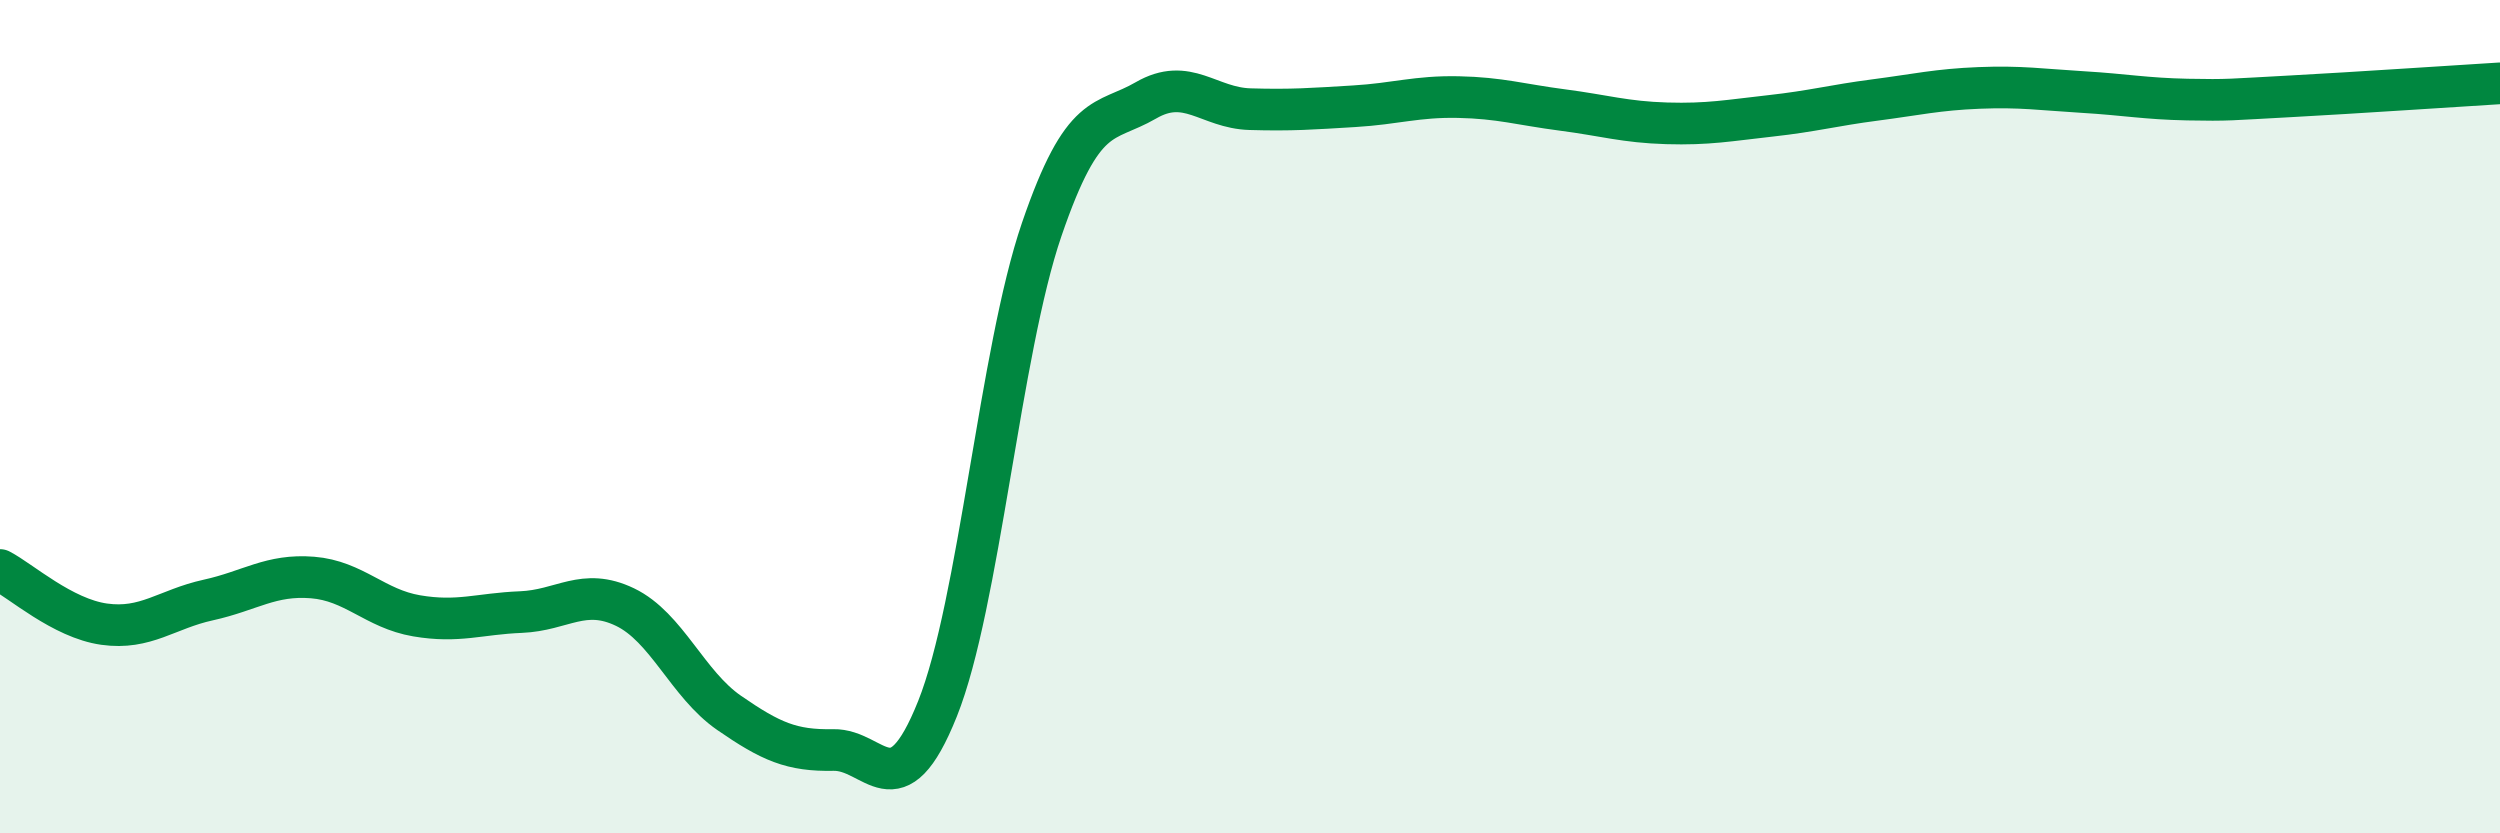
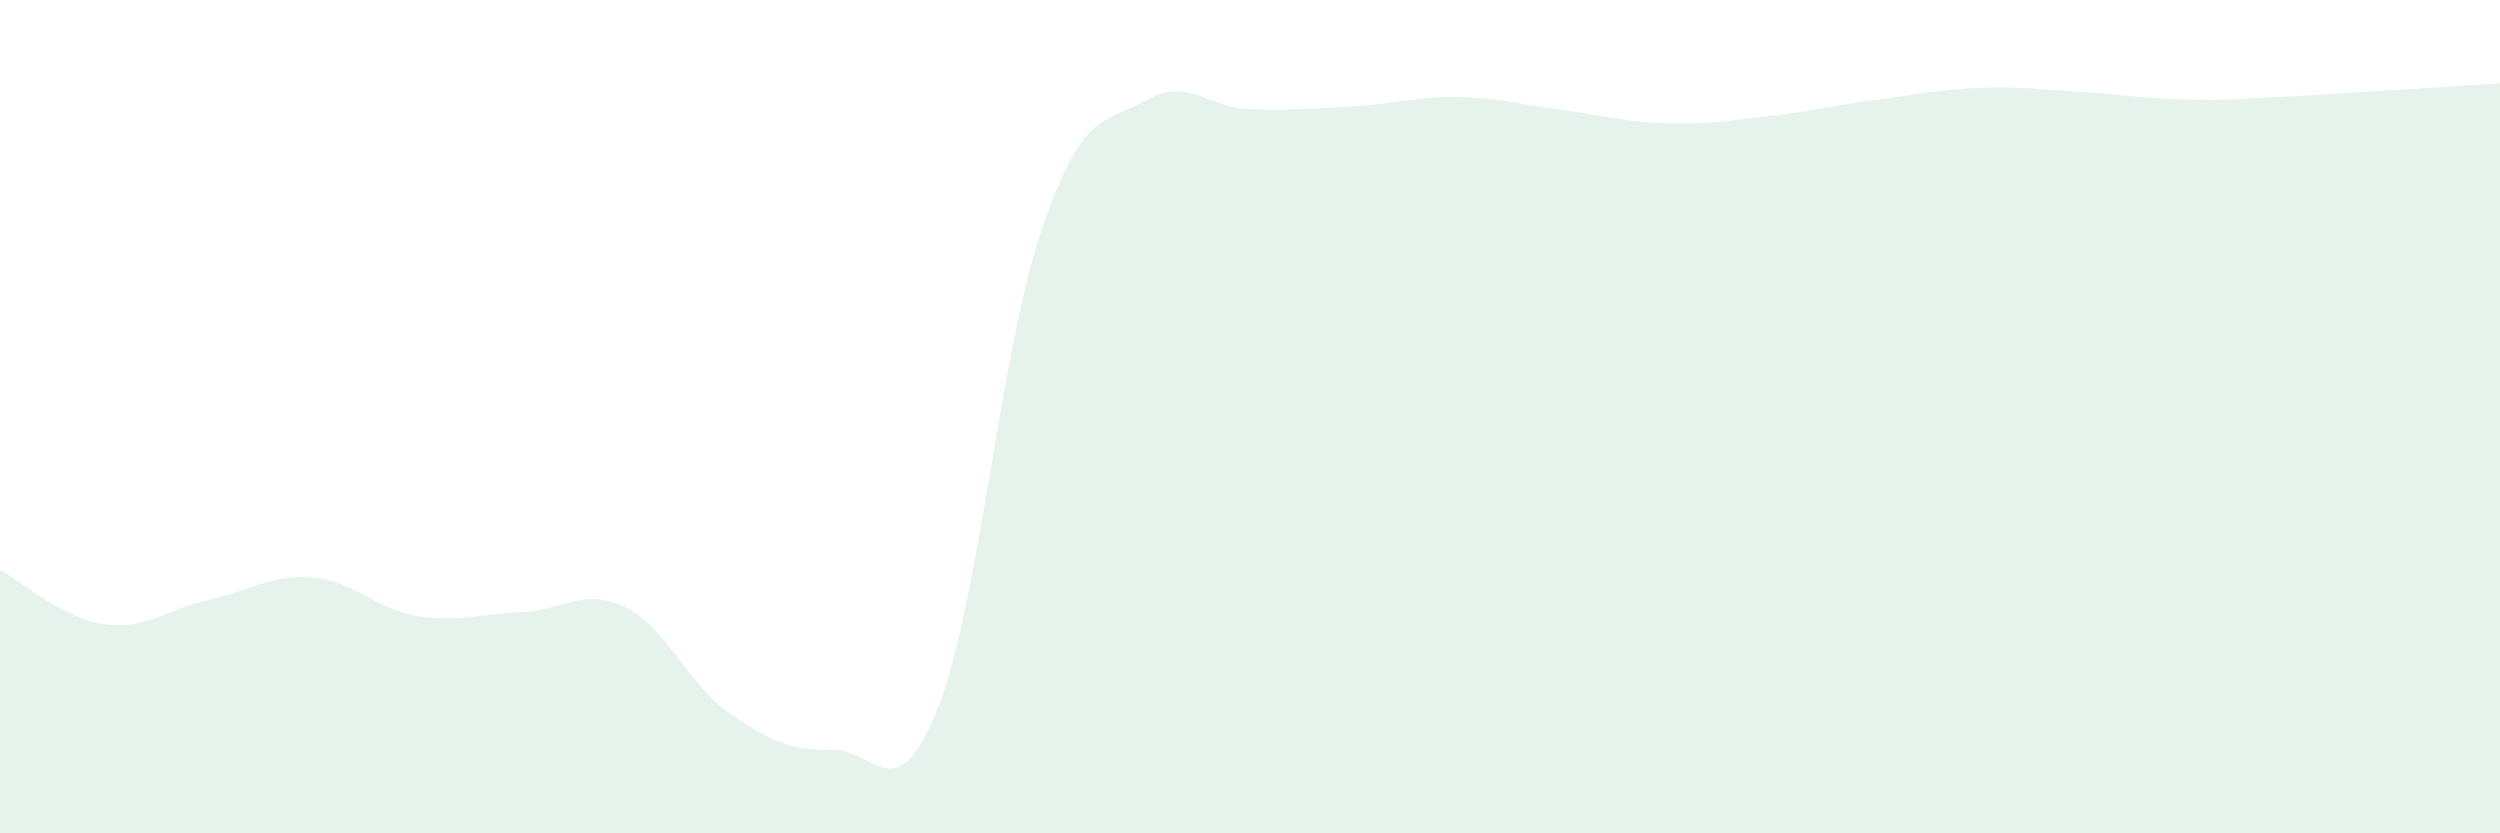
<svg xmlns="http://www.w3.org/2000/svg" width="60" height="20" viewBox="0 0 60 20">
  <path d="M 0,13.68 C 0.5,13.94 1.5,14.84 2.5,14.98 C 3.5,15.12 4,14.62 5,14.4 C 6,14.18 6.5,13.78 7.5,13.86 C 8.5,13.94 9,14.61 10,14.78 C 11,14.95 11.5,14.73 12.5,14.69 C 13.5,14.65 14,14.09 15,14.57 C 16,15.05 16.5,16.42 17.5,17.11 C 18.5,17.8 19,18.02 20,18 C 21,17.98 21.5,19.51 22.5,17.01 C 23.5,14.51 24,8.43 25,5.51 C 26,2.59 26.5,2.99 27.5,2.41 C 28.5,1.83 29,2.59 30,2.62 C 31,2.65 31.5,2.61 32.5,2.55 C 33.5,2.49 34,2.31 35,2.33 C 36,2.35 36.5,2.51 37.5,2.64 C 38.5,2.77 39,2.93 40,2.96 C 41,2.99 41.5,2.89 42.5,2.78 C 43.5,2.67 44,2.53 45,2.4 C 46,2.27 46.5,2.15 47.5,2.11 C 48.5,2.07 49,2.15 50,2.21 C 51,2.27 51.5,2.37 52.5,2.39 C 53.5,2.41 53.5,2.39 55,2.31 C 56.5,2.23 59,2.06 60,2L60 20L0 20Z" fill="#008740" opacity="0.1" stroke-linecap="round" stroke-linejoin="round" />
-   <path d="M 0,13.68 C 0.5,13.94 1.5,14.84 2.5,14.98 C 3.5,15.12 4,14.62 5,14.4 C 6,14.18 6.5,13.78 7.5,13.86 C 8.5,13.94 9,14.61 10,14.78 C 11,14.95 11.5,14.73 12.5,14.69 C 13.5,14.65 14,14.09 15,14.57 C 16,15.05 16.5,16.42 17.5,17.11 C 18.5,17.8 19,18.02 20,18 C 21,17.98 21.5,19.51 22.5,17.01 C 23.5,14.51 24,8.43 25,5.51 C 26,2.59 26.5,2.99 27.5,2.41 C 28.5,1.83 29,2.59 30,2.62 C 31,2.65 31.5,2.61 32.5,2.55 C 33.5,2.49 34,2.31 35,2.33 C 36,2.35 36.5,2.51 37.5,2.64 C 38.5,2.77 39,2.93 40,2.96 C 41,2.99 41.5,2.89 42.5,2.78 C 43.5,2.67 44,2.53 45,2.4 C 46,2.27 46.5,2.15 47.5,2.11 C 48.5,2.07 49,2.15 50,2.21 C 51,2.27 51.5,2.37 52.5,2.39 C 53.5,2.41 53.5,2.39 55,2.31 C 56.5,2.23 59,2.06 60,2" stroke="#008740" stroke-width="1" fill="none" stroke-linecap="round" stroke-linejoin="round" />
</svg>